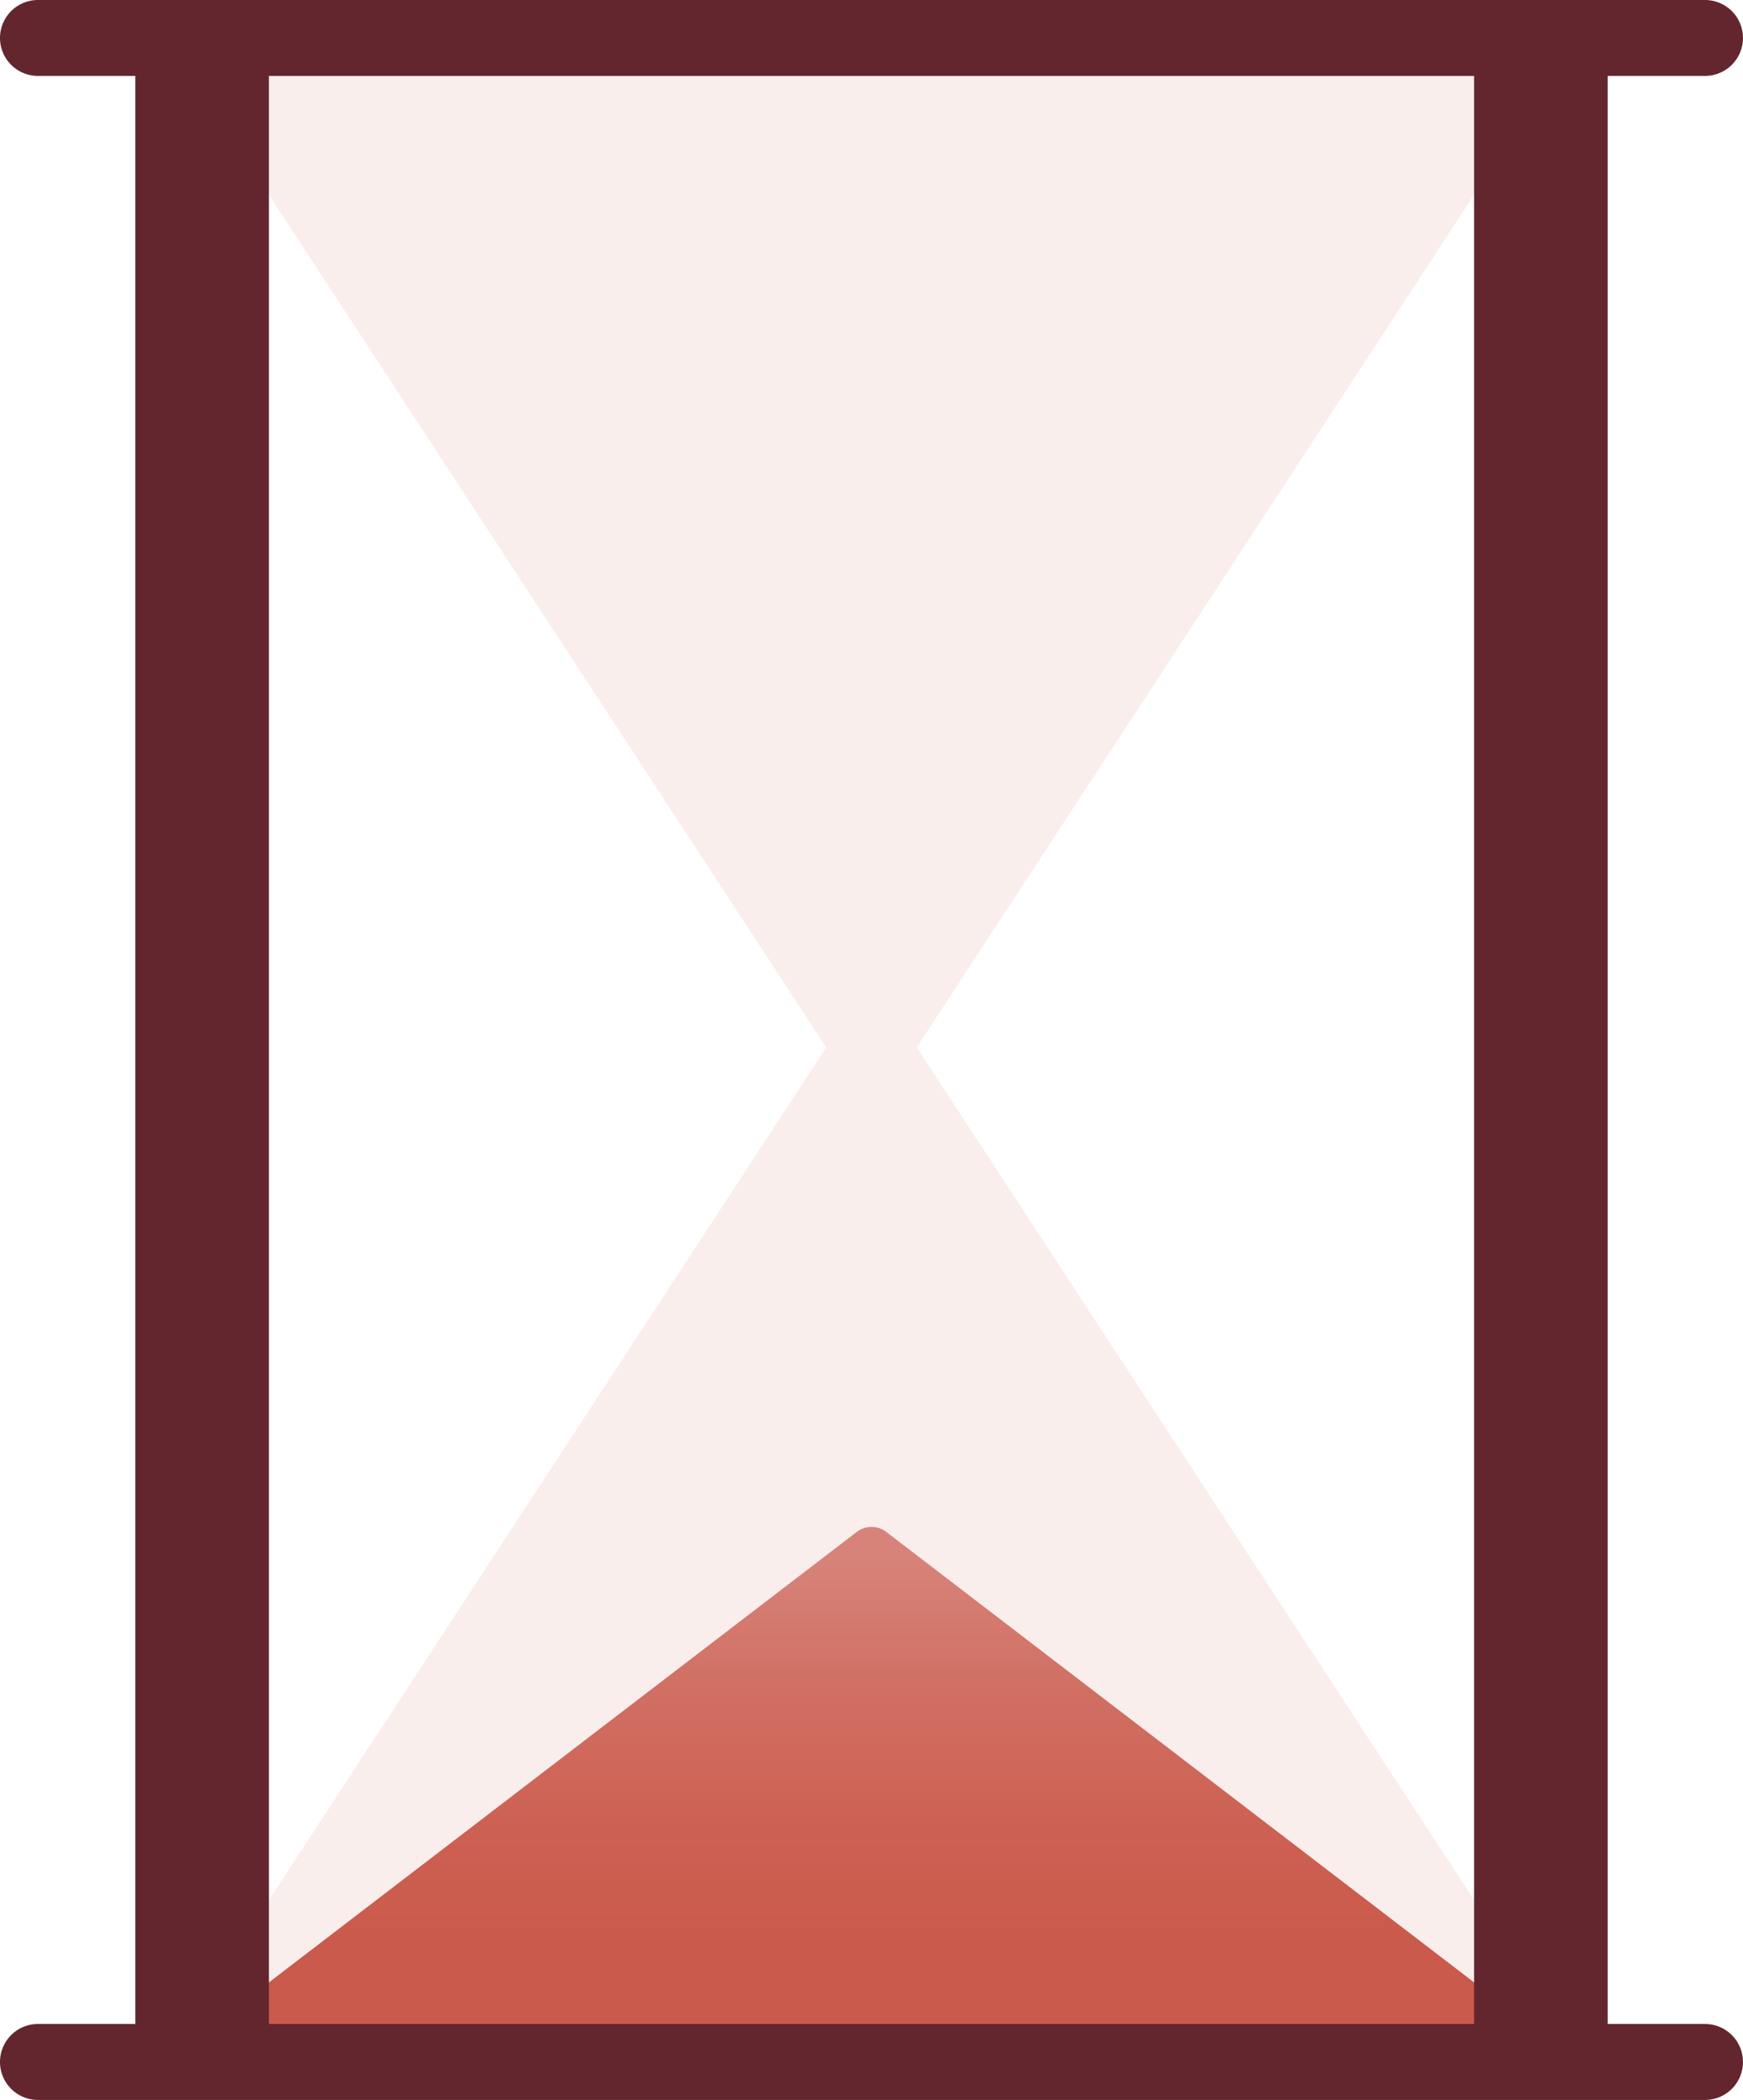
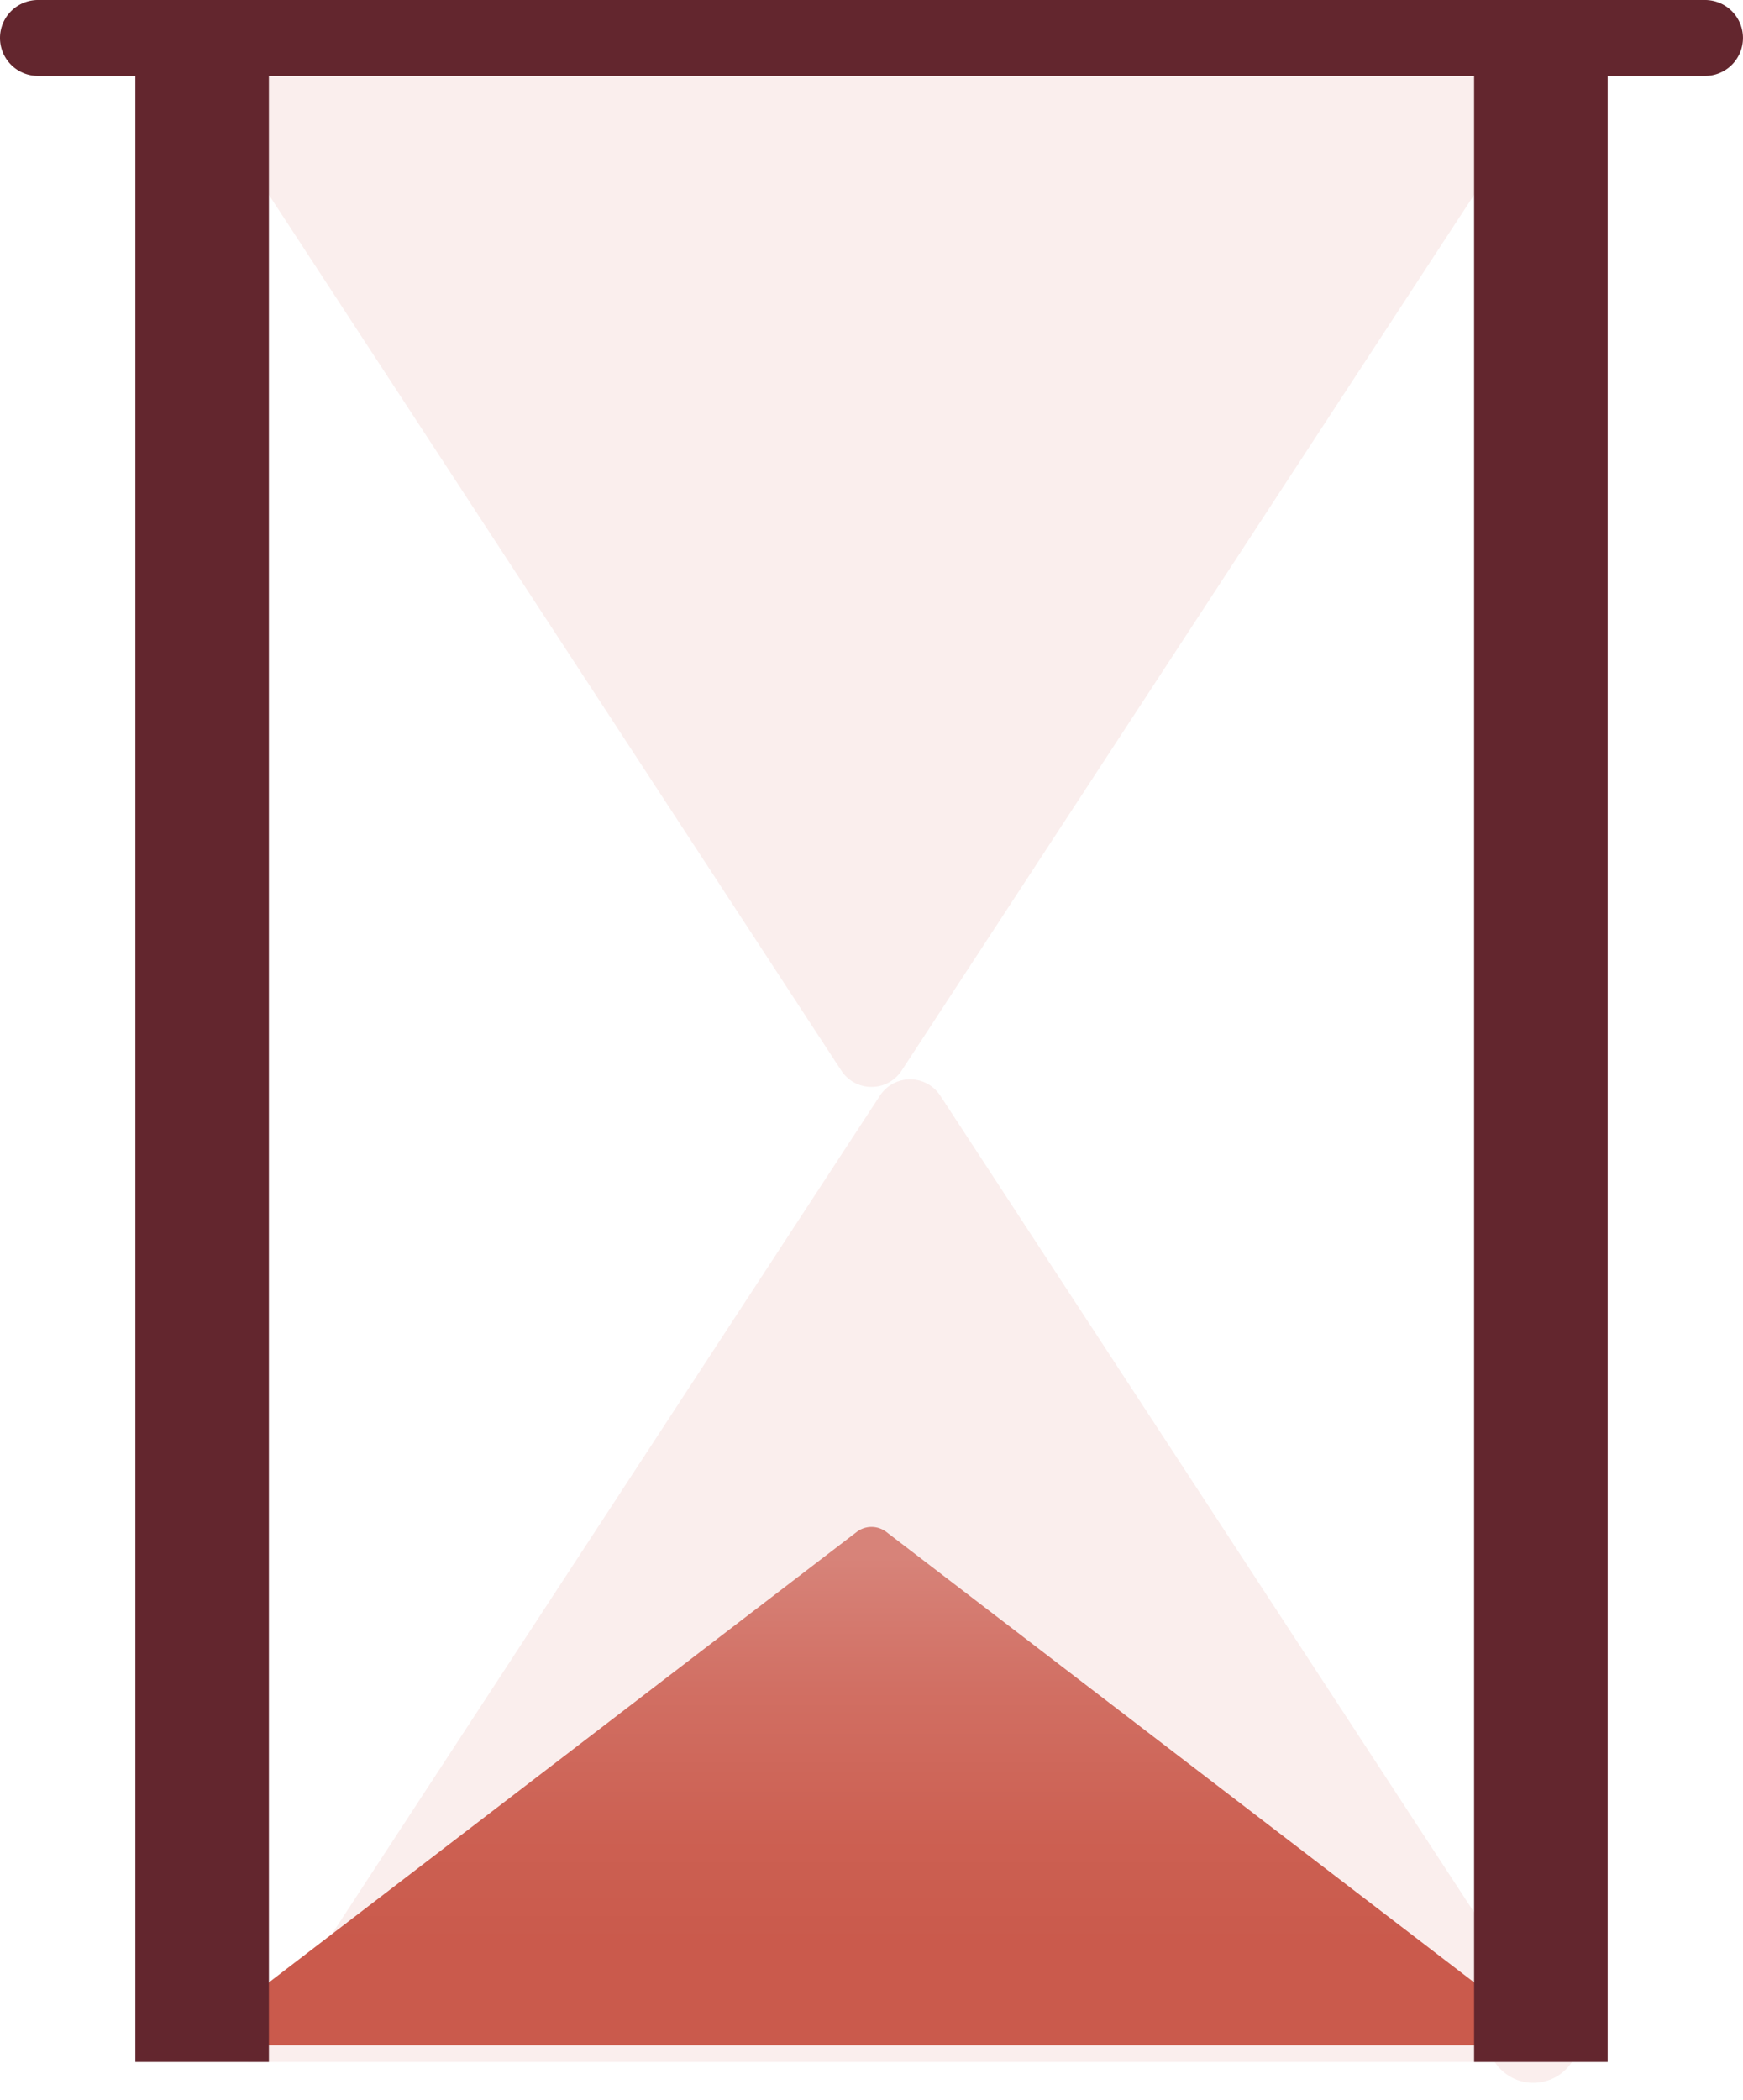
<svg xmlns="http://www.w3.org/2000/svg" id="YZIMO_Illu-sablier_copie" data-name="YZIMO_Illu-sablier copie" width="118.994" height="143.313" viewBox="0 0 118.994 143.313">
  <defs>
    <linearGradient id="linear-gradient" x1="0.5" y1="1" x2="0.5" gradientUnits="objectBoundingBox">
      <stop offset="0.198" stop-color="#ca5a4c" />
      <stop offset="0.406" stop-color="#cc6052" />
      <stop offset="0.684" stop-color="#d16f63" />
      <stop offset="0.94" stop-color="#d78379" />
    </linearGradient>
  </defs>
  <path id="Tracé_474" data-name="Tracé 474" d="M43.128,6.51h85.094a3.146,3.146,0,0,1,2.633,4.87L87.732,77.328a2.461,2.461,0,0,1-4.118,0L40.495,11.38A3.147,3.147,0,0,1,43.128,6.51Z" transform="translate(-26.178 -4.263)" fill="#faeeed" />
-   <path id="Tracé_475" data-name="Tracé 475" d="M128.222,271.236H43.128a3.146,3.146,0,0,1-2.634-4.87l43.123-65.948a2.461,2.461,0,0,1,4.118,0l43.123,65.948A3.151,3.151,0,0,1,128.222,271.236Z" transform="translate(-26.178 -130.515)" fill="#faeeed" />
+   <path id="Tracé_475" data-name="Tracé 475" d="M128.222,271.236H43.128l43.123-65.948a2.461,2.461,0,0,1,4.118,0l43.123,65.948A3.151,3.151,0,0,1,128.222,271.236Z" transform="translate(-26.178 -130.515)" fill="#faeeed" />
  <path id="Tracé_476" data-name="Tracé 476" d="M129.707,337.291H47.471c-2.416,0-3.869-1.343-2.544-2.357l42.7-32.713a1.671,1.671,0,0,1,1.926,0l42.7,32.713C133.572,335.945,132.123,337.291,129.707,337.291Z" transform="translate(-29.092 -197.709)" fill="url(#linear-gradient)" />
  <path id="Tracé_477" data-name="Tracé 477" d="M116.4,5.181H2.592A2.59,2.59,0,0,1,0,2.592H0A2.591,2.591,0,0,1,2.592,0H116.4a2.591,2.591,0,0,1,2.592,2.592h0A2.59,2.59,0,0,1,116.4,5.181Z" fill="#63262e" />
-   <path id="Tracé_478" data-name="Tracé 478" d="M116.4,405.384H2.592A2.591,2.591,0,0,1,0,402.792H0A2.591,2.591,0,0,1,2.592,400.2H116.4a2.591,2.591,0,0,1,2.592,2.592h0A2.591,2.591,0,0,1,116.4,405.384Z" transform="translate(0 -262.071)" fill="#63262e" />
  <line id="Ligne_12" data-name="Ligne 12" y2="138.474" transform="translate(13.799 2.247)" fill="none" stroke="#63262e" stroke-miterlimit="10" stroke-width="9.117" />
  <line id="Ligne_13" data-name="Ligne 13" y2="138.474" transform="translate(105.195 2.247)" fill="none" stroke="#63262e" stroke-miterlimit="10" stroke-width="9.117" />
</svg>